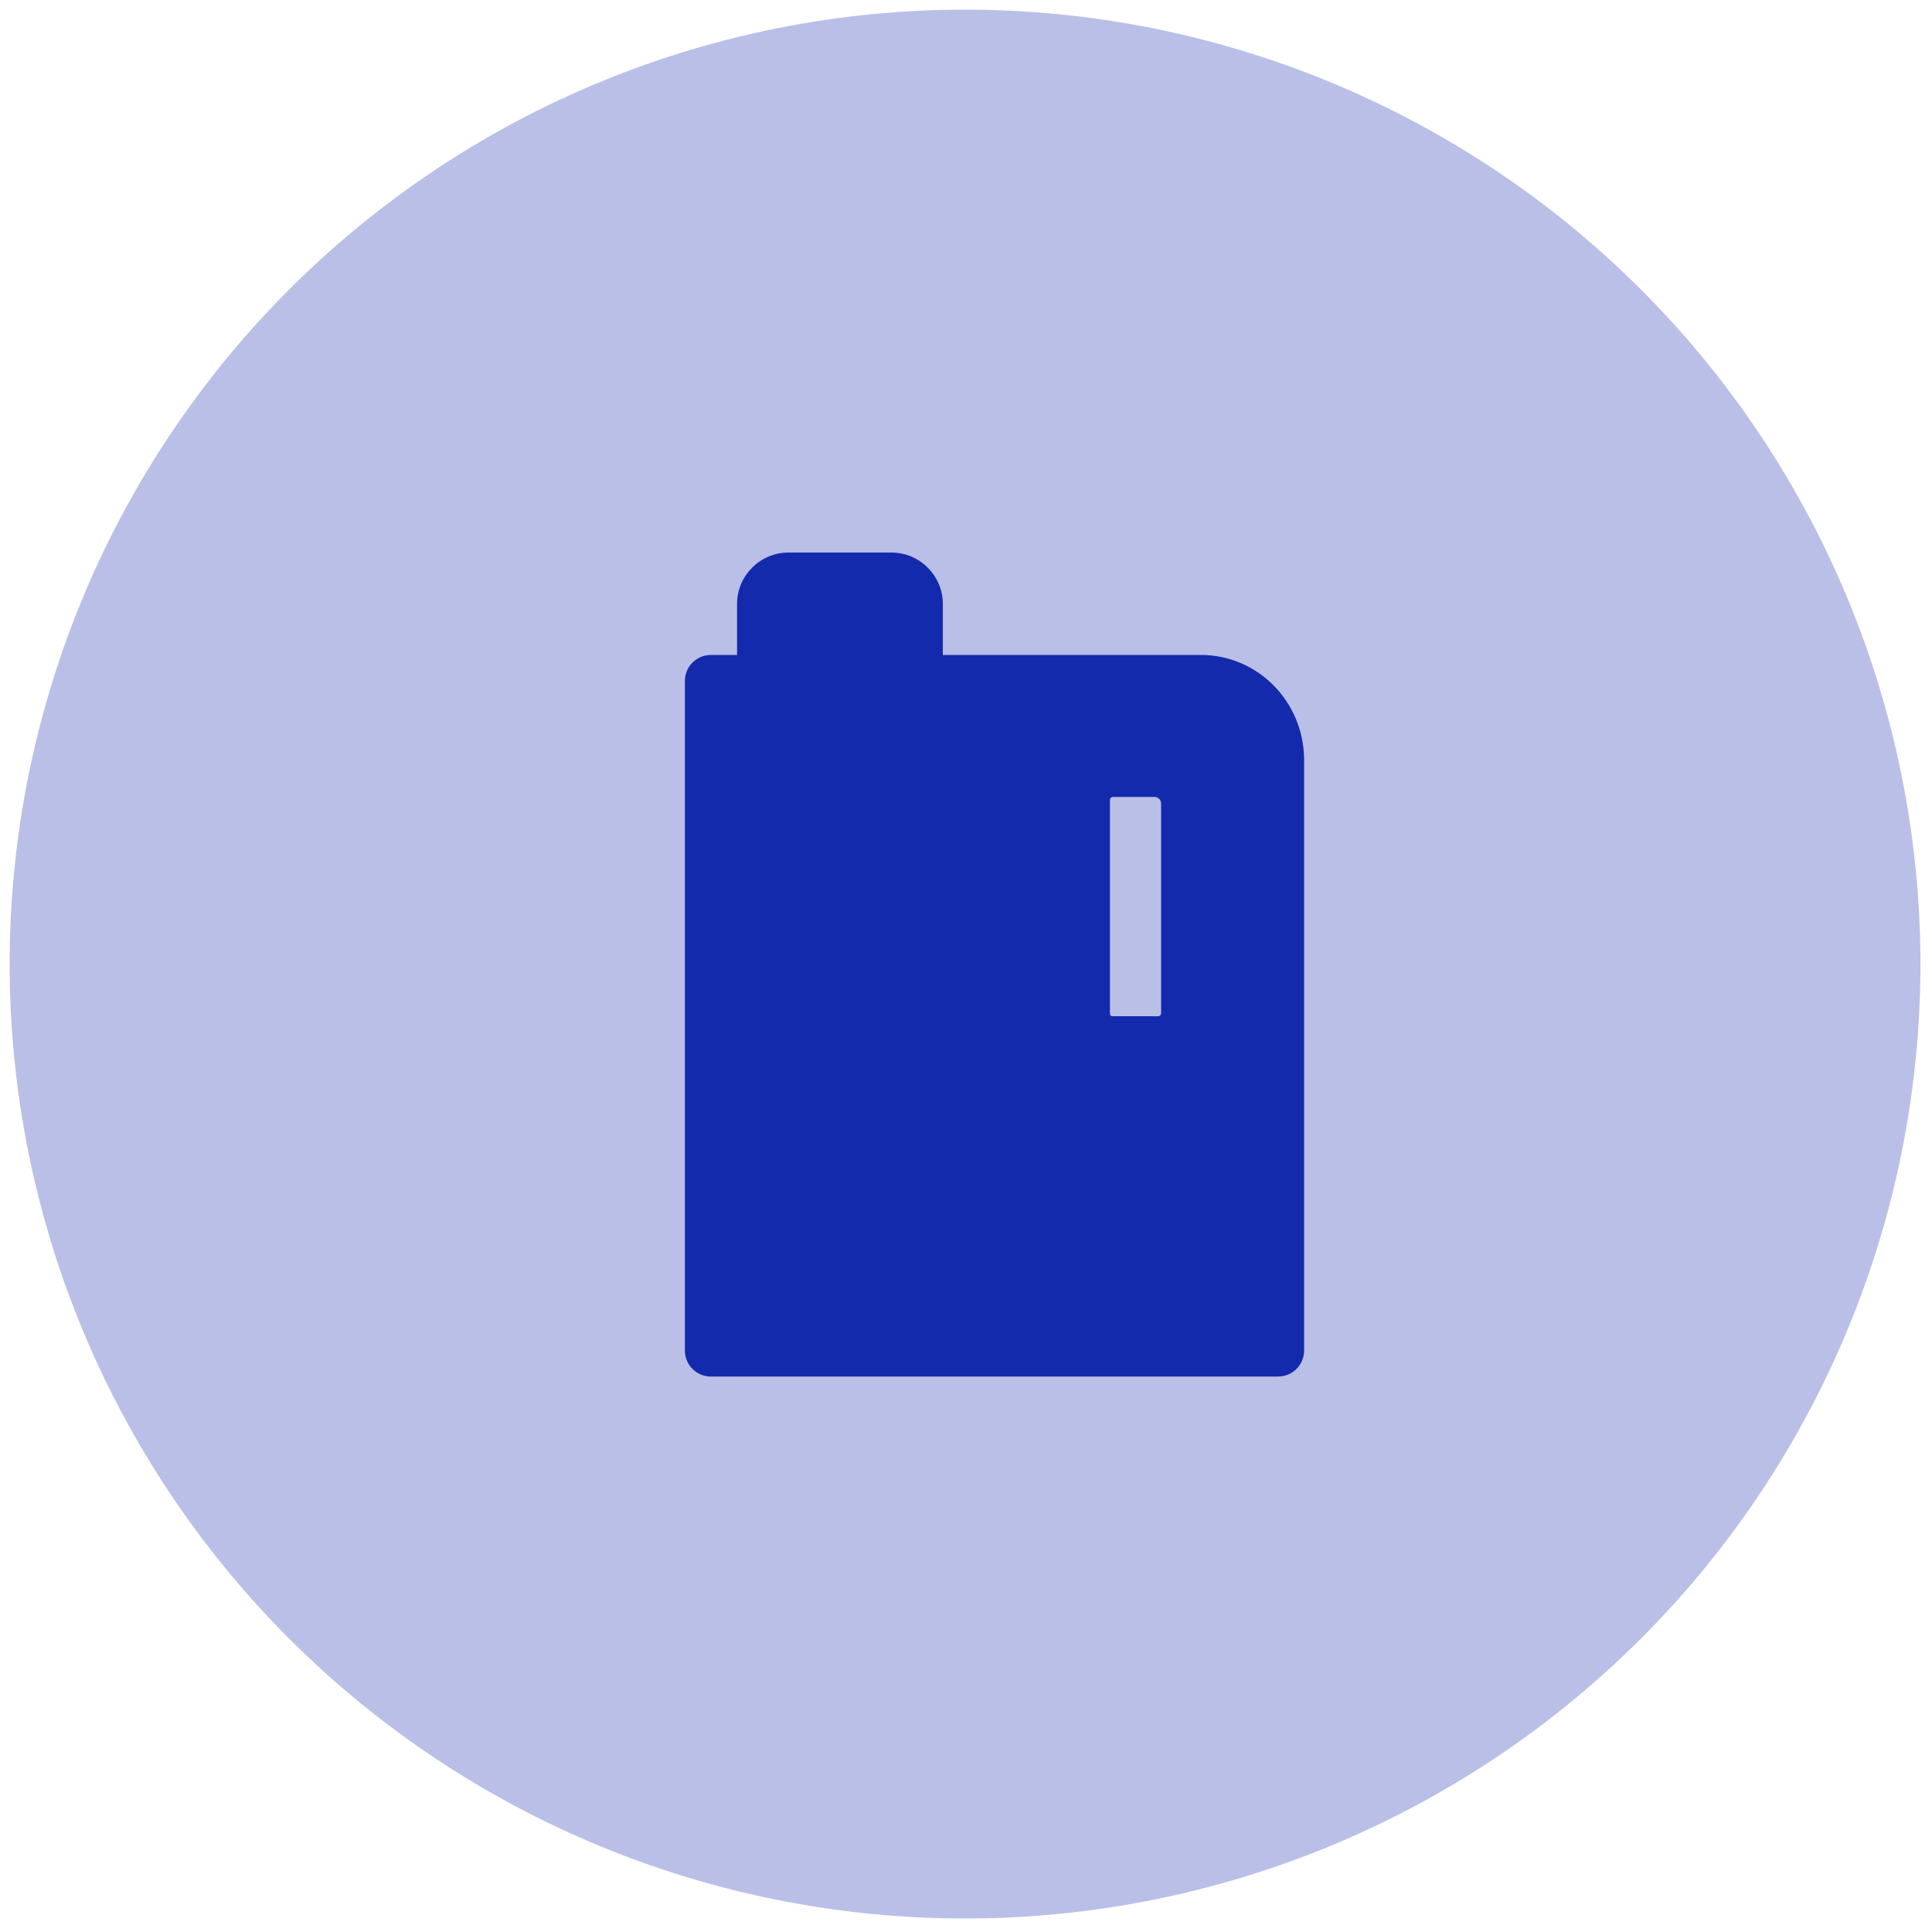
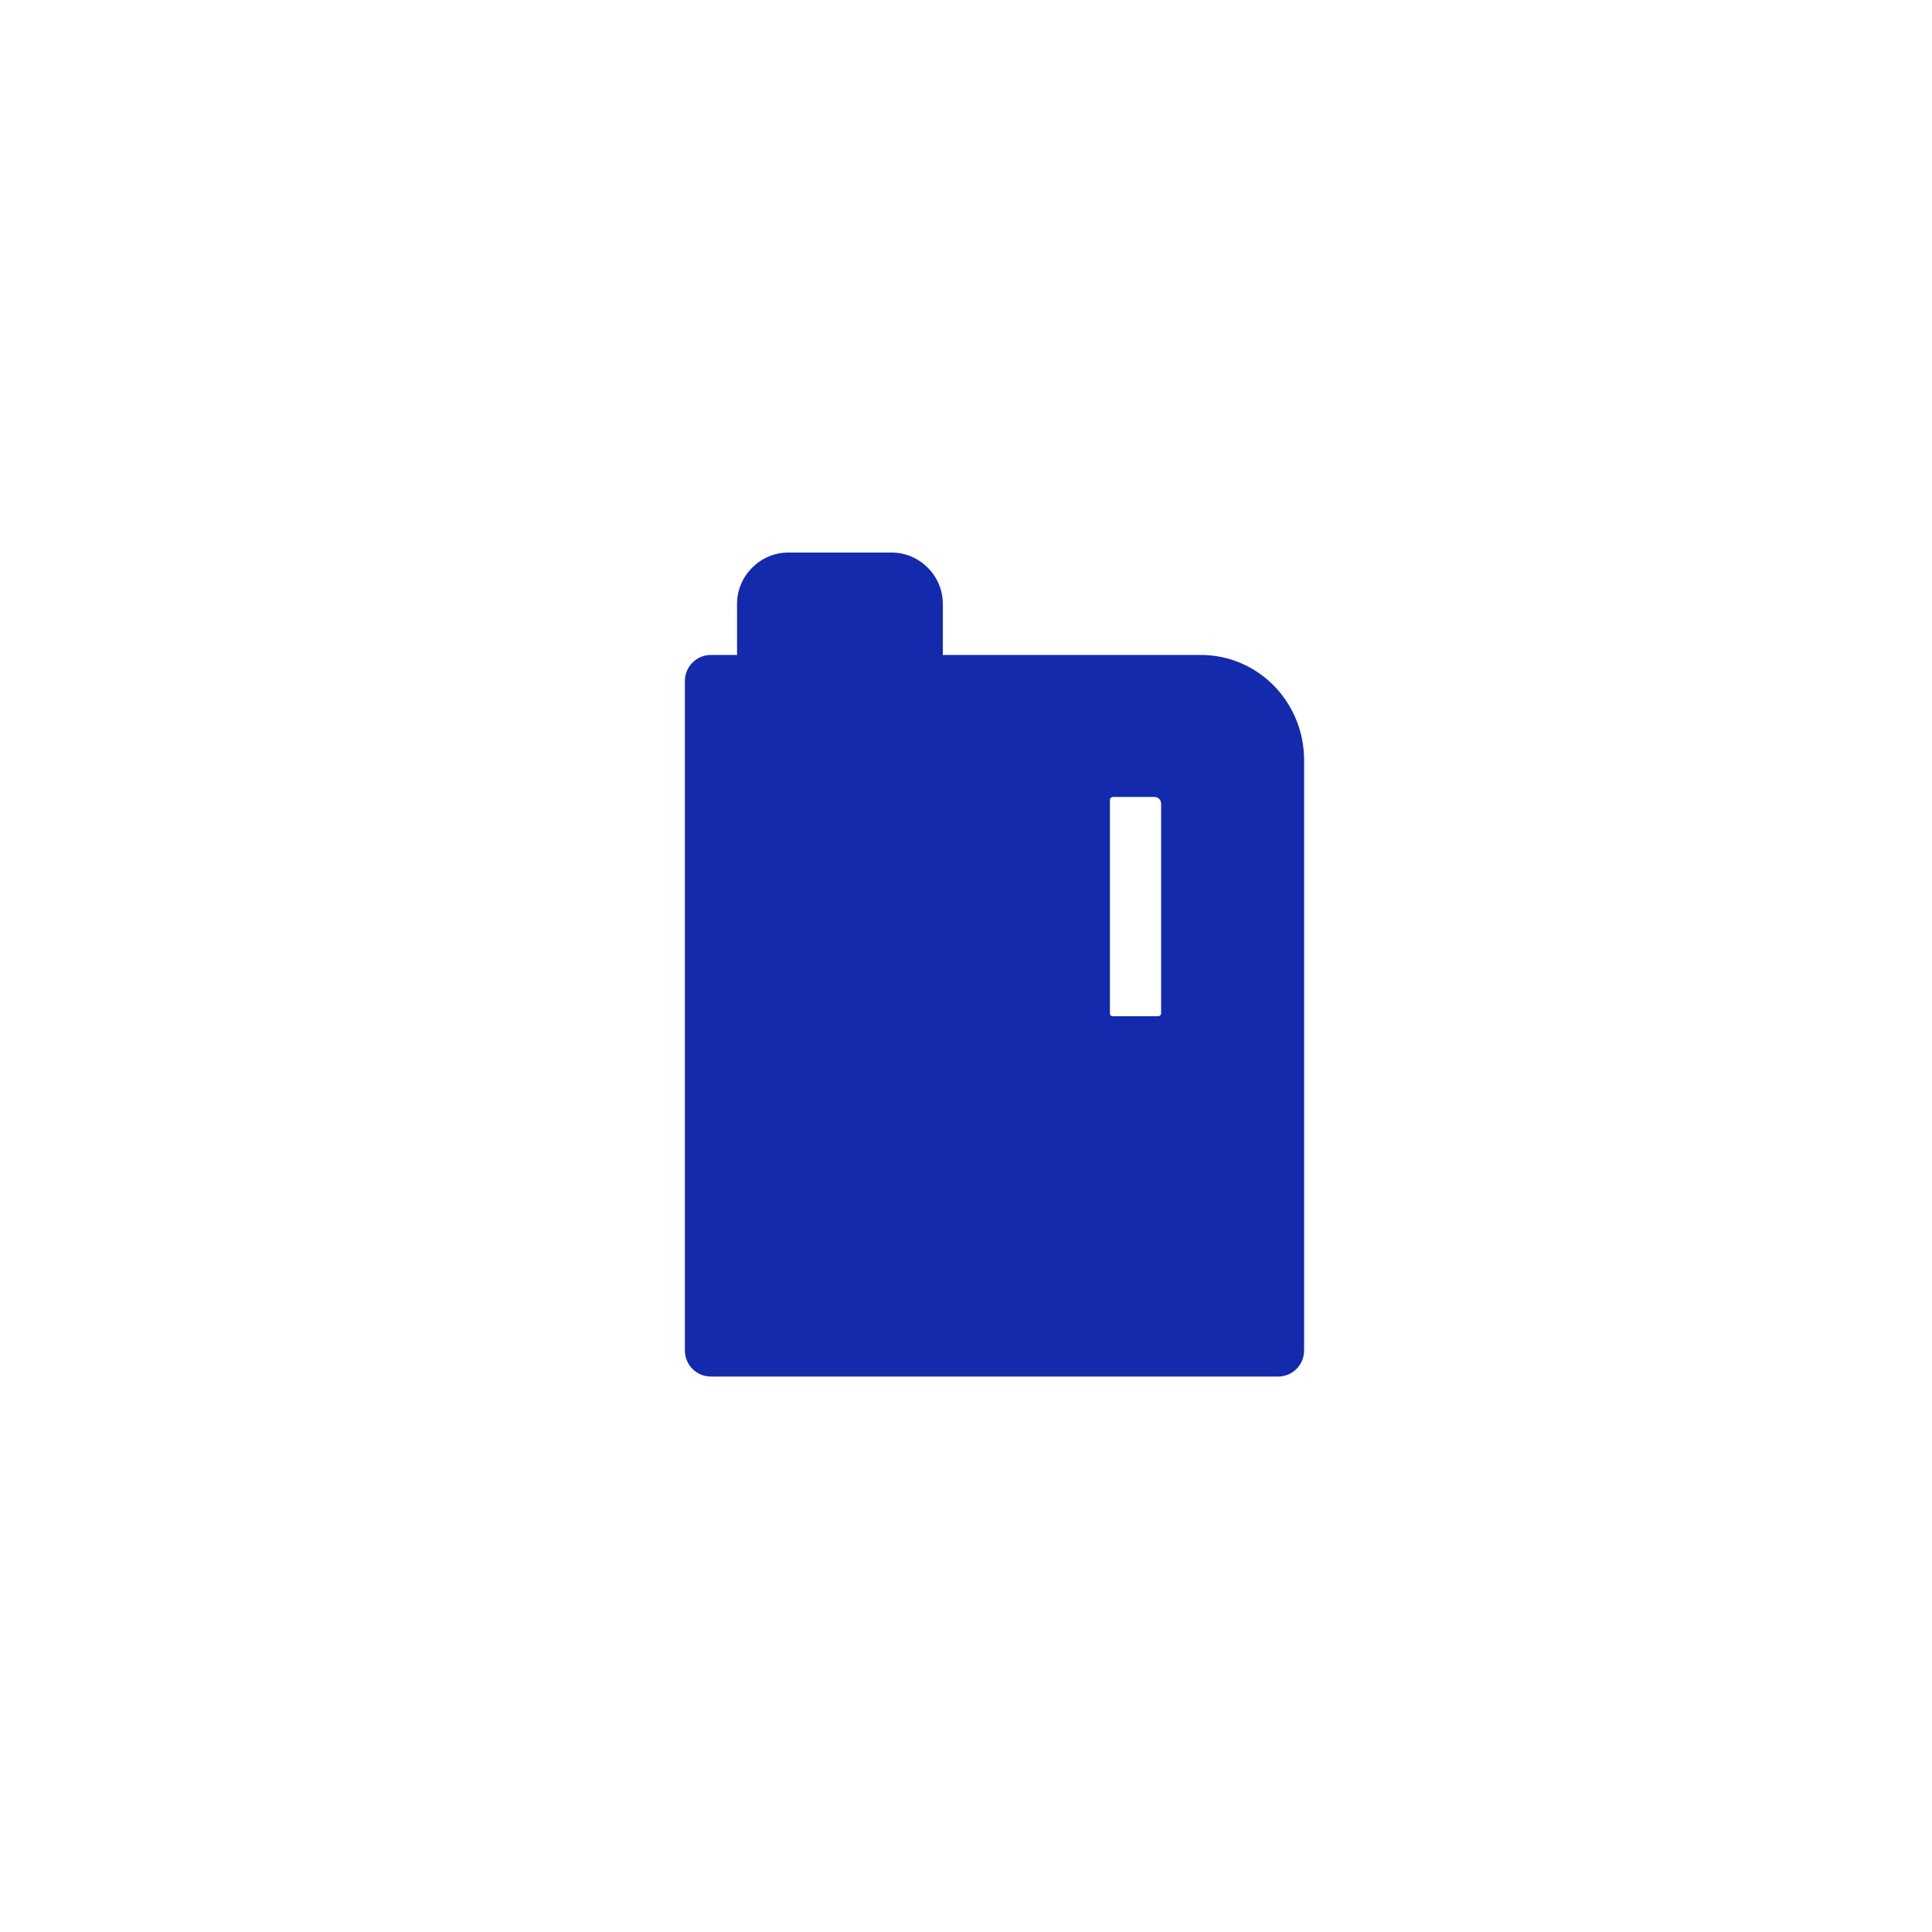
<svg xmlns="http://www.w3.org/2000/svg" t="1718942455245" class="icon" viewBox="0 0 1024 1024" version="1.1" p-id="307624" width="200" height="200">
-   <path d="M5.12 510.976a506.368 505.856 0 1 0 1012.736 0 506.368 505.856 0 1 0-1012.736 0Z" fill="#142aad" opacity=".3" p-id="307625" />
  <path d="M636.416 347.136H499.712v-27.136c0-14.848-12.288-27.136-27.136-27.136H417.792c-14.848 0-27.136 12.288-27.136 27.136v27.136h-13.824c-7.68 0-13.824 6.144-13.824 13.824v354.816c0 7.68 6.144 13.824 13.824 13.824h300.544c7.68 0 13.824-6.144 13.824-13.824V401.92c-0.512-30.208-24.576-54.784-54.784-54.784z m-48.128 76.8c0-1.024 1.024-1.536 1.536-1.536h22.016c2.048 0 3.584 1.536 3.584 3.584v111.104c0 1.024-1.024 1.536-1.536 1.536h-24.064c-1.024 0-1.536-0.512-1.536-1.536V423.936z" fill="#142aad" p-id="307626" />
</svg>